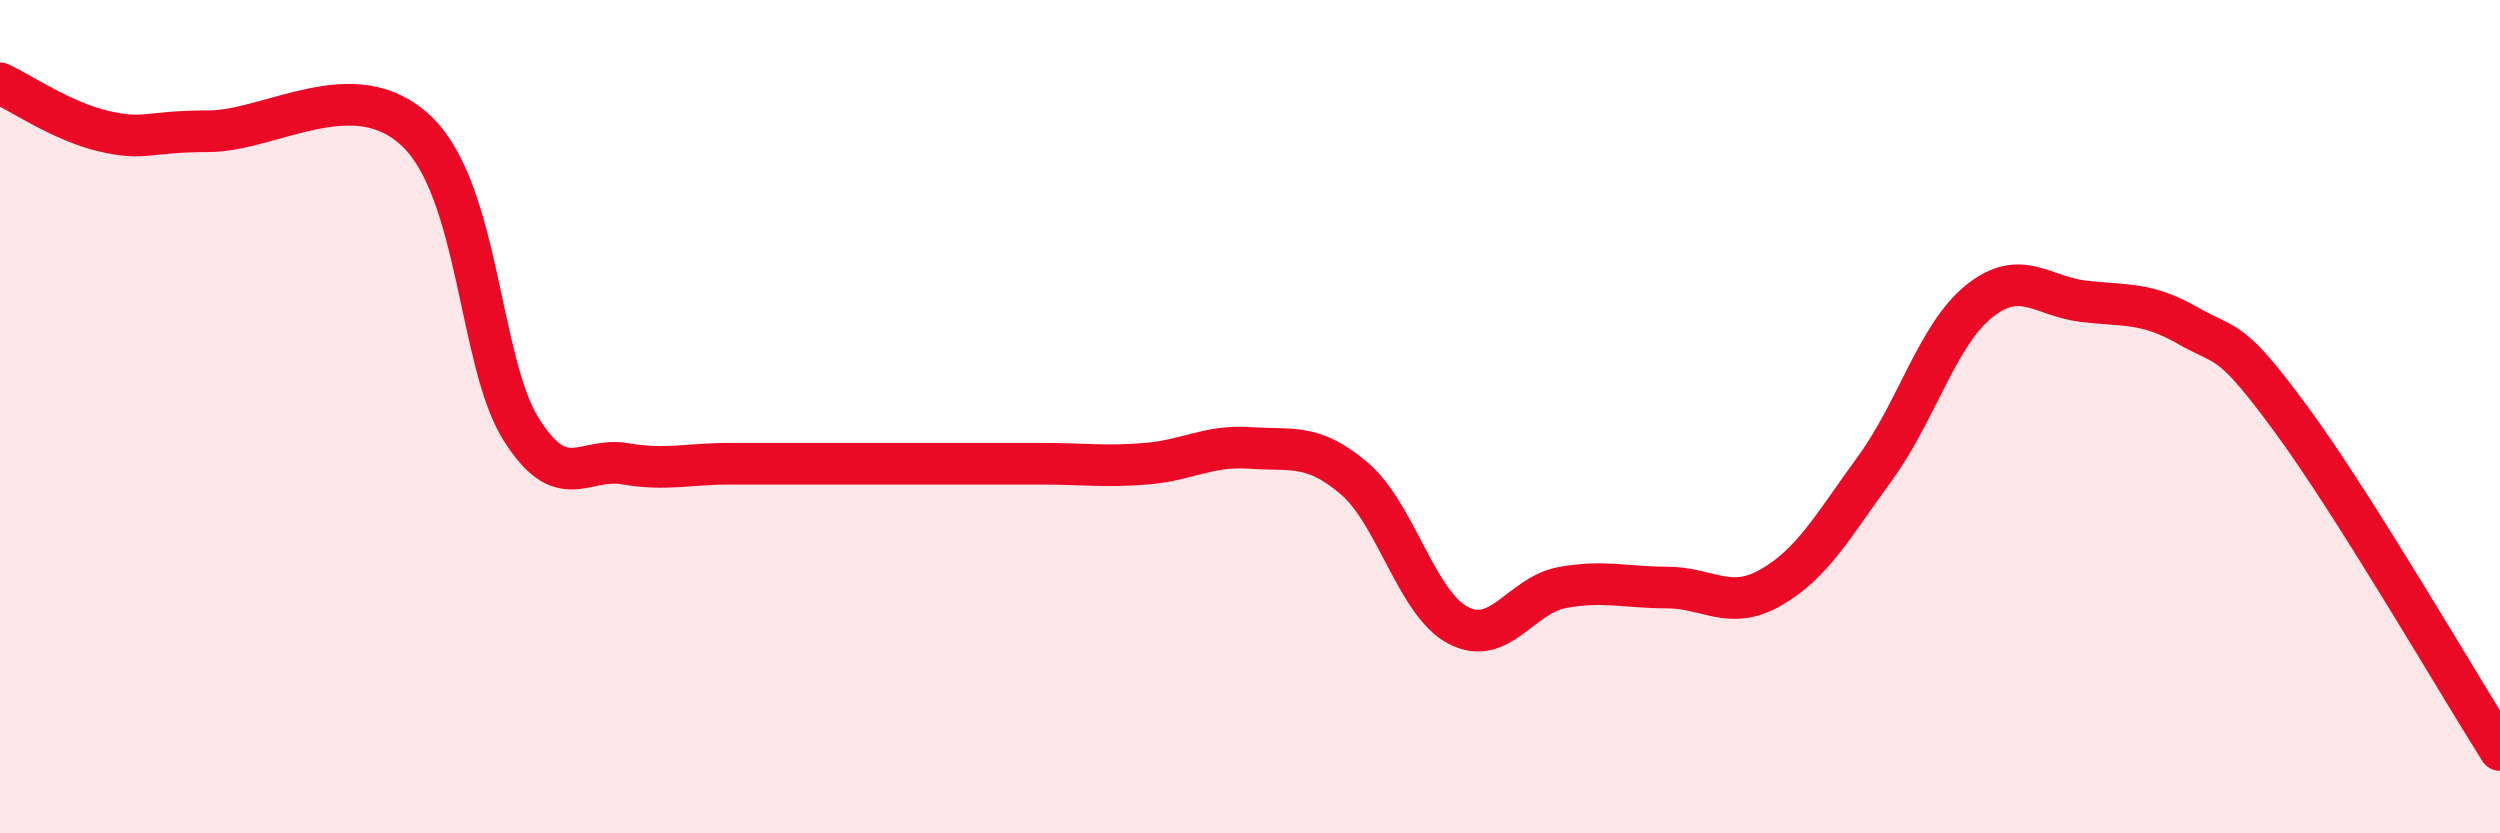
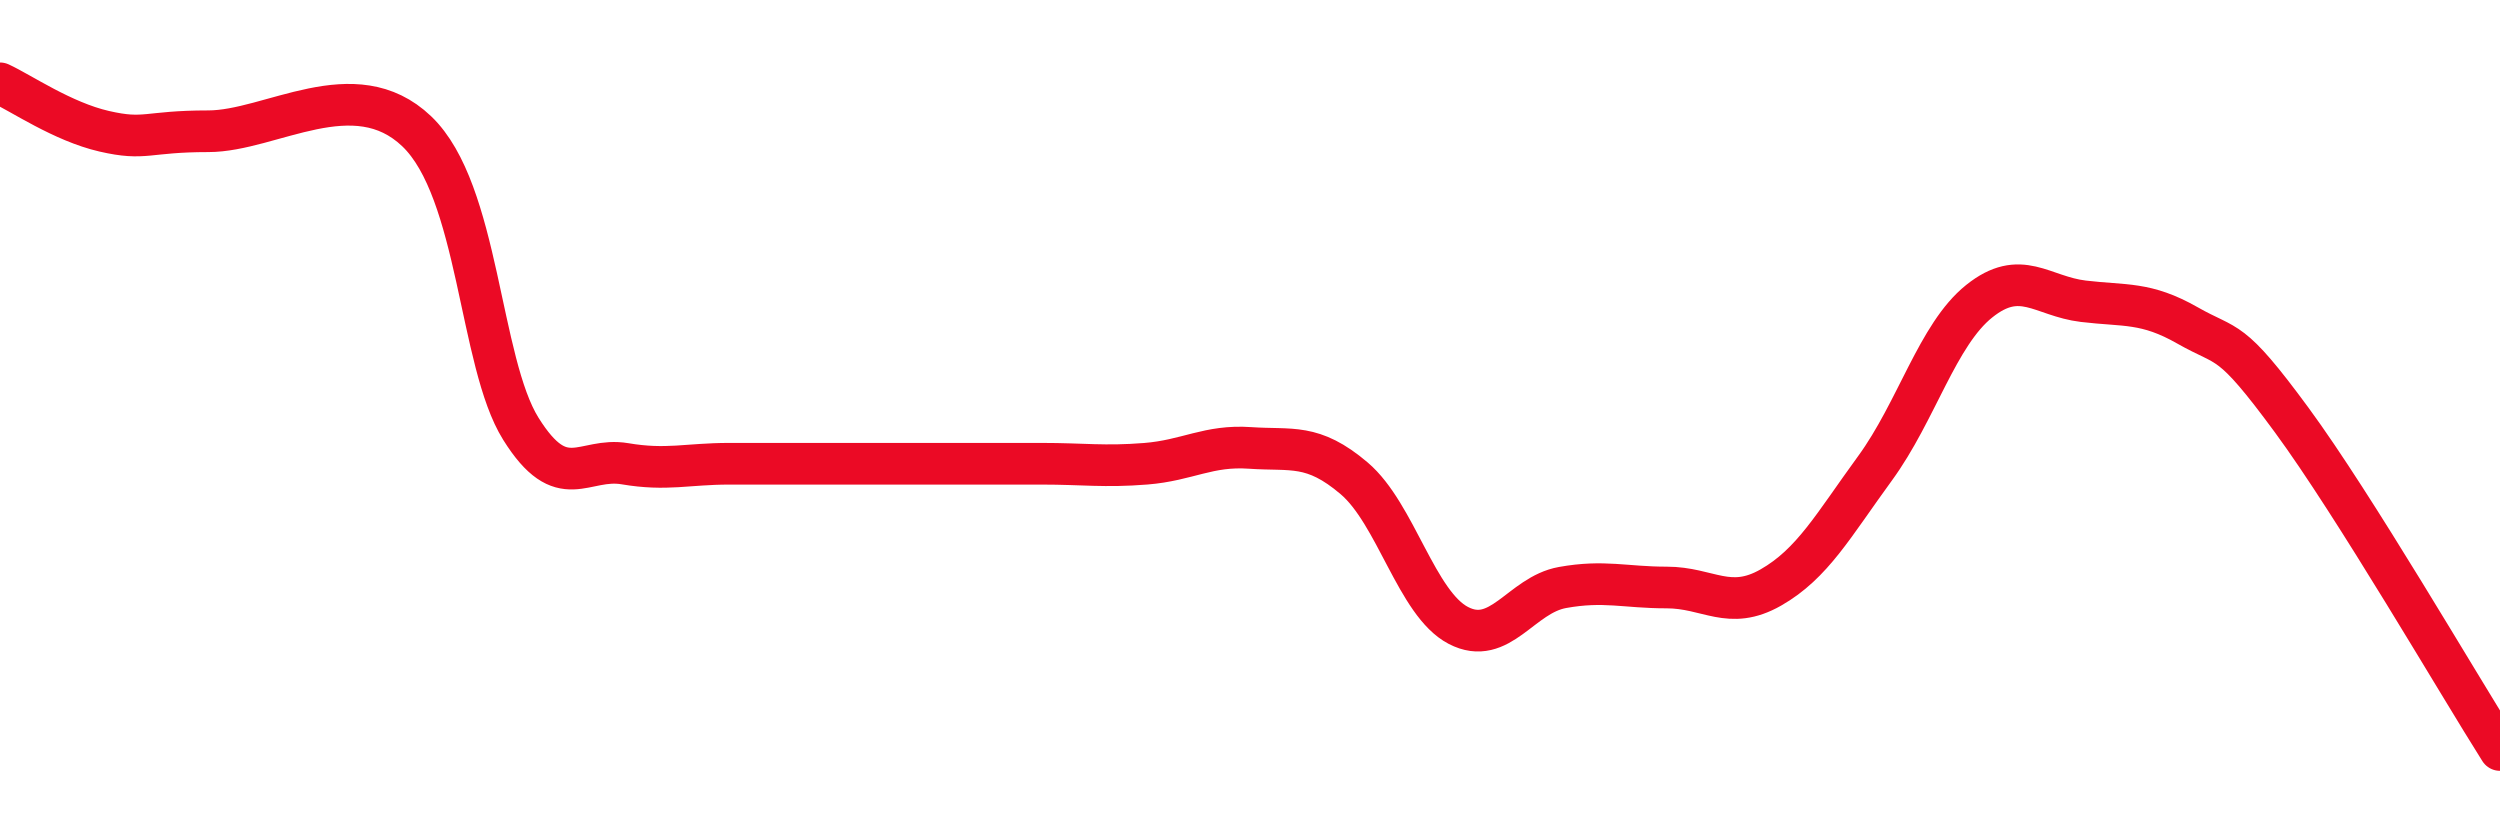
<svg xmlns="http://www.w3.org/2000/svg" width="60" height="20" viewBox="0 0 60 20">
-   <path d="M 0,2 C 0.5,2.23 1.5,2.92 2.5,3.15 C 3.5,3.38 3.5,3.15 5,3.15 C 6.5,3.15 8.5,1.72 10,3.15 C 11.5,4.58 11.5,8.69 12.5,10.29 C 13.5,11.89 14,10.96 15,11.13 C 16,11.3 16.5,11.13 17.5,11.13 C 18.5,11.13 19,11.13 20,11.13 C 21,11.13 21.5,11.13 22.5,11.13 C 23.5,11.13 24,11.13 25,11.13 C 26,11.13 26.5,11.21 27.5,11.13 C 28.5,11.05 29,10.68 30,10.75 C 31,10.82 31.5,10.63 32.5,11.48 C 33.5,12.33 34,14.49 35,15.01 C 36,15.53 36.5,14.28 37.5,14.1 C 38.5,13.92 39,14.1 40,14.1 C 41,14.1 41.5,14.67 42.5,14.1 C 43.5,13.53 44,12.61 45,11.24 C 46,9.87 46.5,8.03 47.5,7.23 C 48.5,6.43 49,7.11 50,7.23 C 51,7.35 51.5,7.24 52.5,7.81 C 53.5,8.38 53.5,8.04 55,10.08 C 56.5,12.12 59,16.42 60,18L60 20L0 20Z" fill="#EB0A25" opacity="0.1" stroke-linecap="round" stroke-linejoin="round" />
  <path d="M 0,2 C 0.5,2.23 1.5,2.92 2.5,3.15 C 3.5,3.38 3.5,3.15 5,3.15 C 6.5,3.15 8.5,1.72 10,3.15 C 11.5,4.58 11.5,8.69 12.5,10.29 C 13.5,11.89 14,10.96 15,11.13 C 16,11.3 16.5,11.13 17.5,11.13 C 18.5,11.13 19,11.13 20,11.13 C 21,11.13 21.5,11.13 22.5,11.13 C 23.5,11.13 24,11.13 25,11.13 C 26,11.13 26.5,11.21 27.5,11.13 C 28.5,11.05 29,10.68 30,10.75 C 31,10.82 31.5,10.63 32.5,11.48 C 33.5,12.33 34,14.49 35,15.01 C 36,15.53 36.5,14.28 37.5,14.1 C 38.5,13.92 39,14.1 40,14.1 C 41,14.1 41.5,14.67 42.5,14.1 C 43.5,13.53 44,12.61 45,11.24 C 46,9.87 46.5,8.03 47.5,7.23 C 48.5,6.43 49,7.11 50,7.23 C 51,7.35 51.5,7.24 52.5,7.81 C 53.5,8.38 53.5,8.04 55,10.08 C 56.5,12.12 59,16.42 60,18" stroke="#EB0A25" stroke-width="1" fill="none" stroke-linecap="round" stroke-linejoin="round" />
</svg>